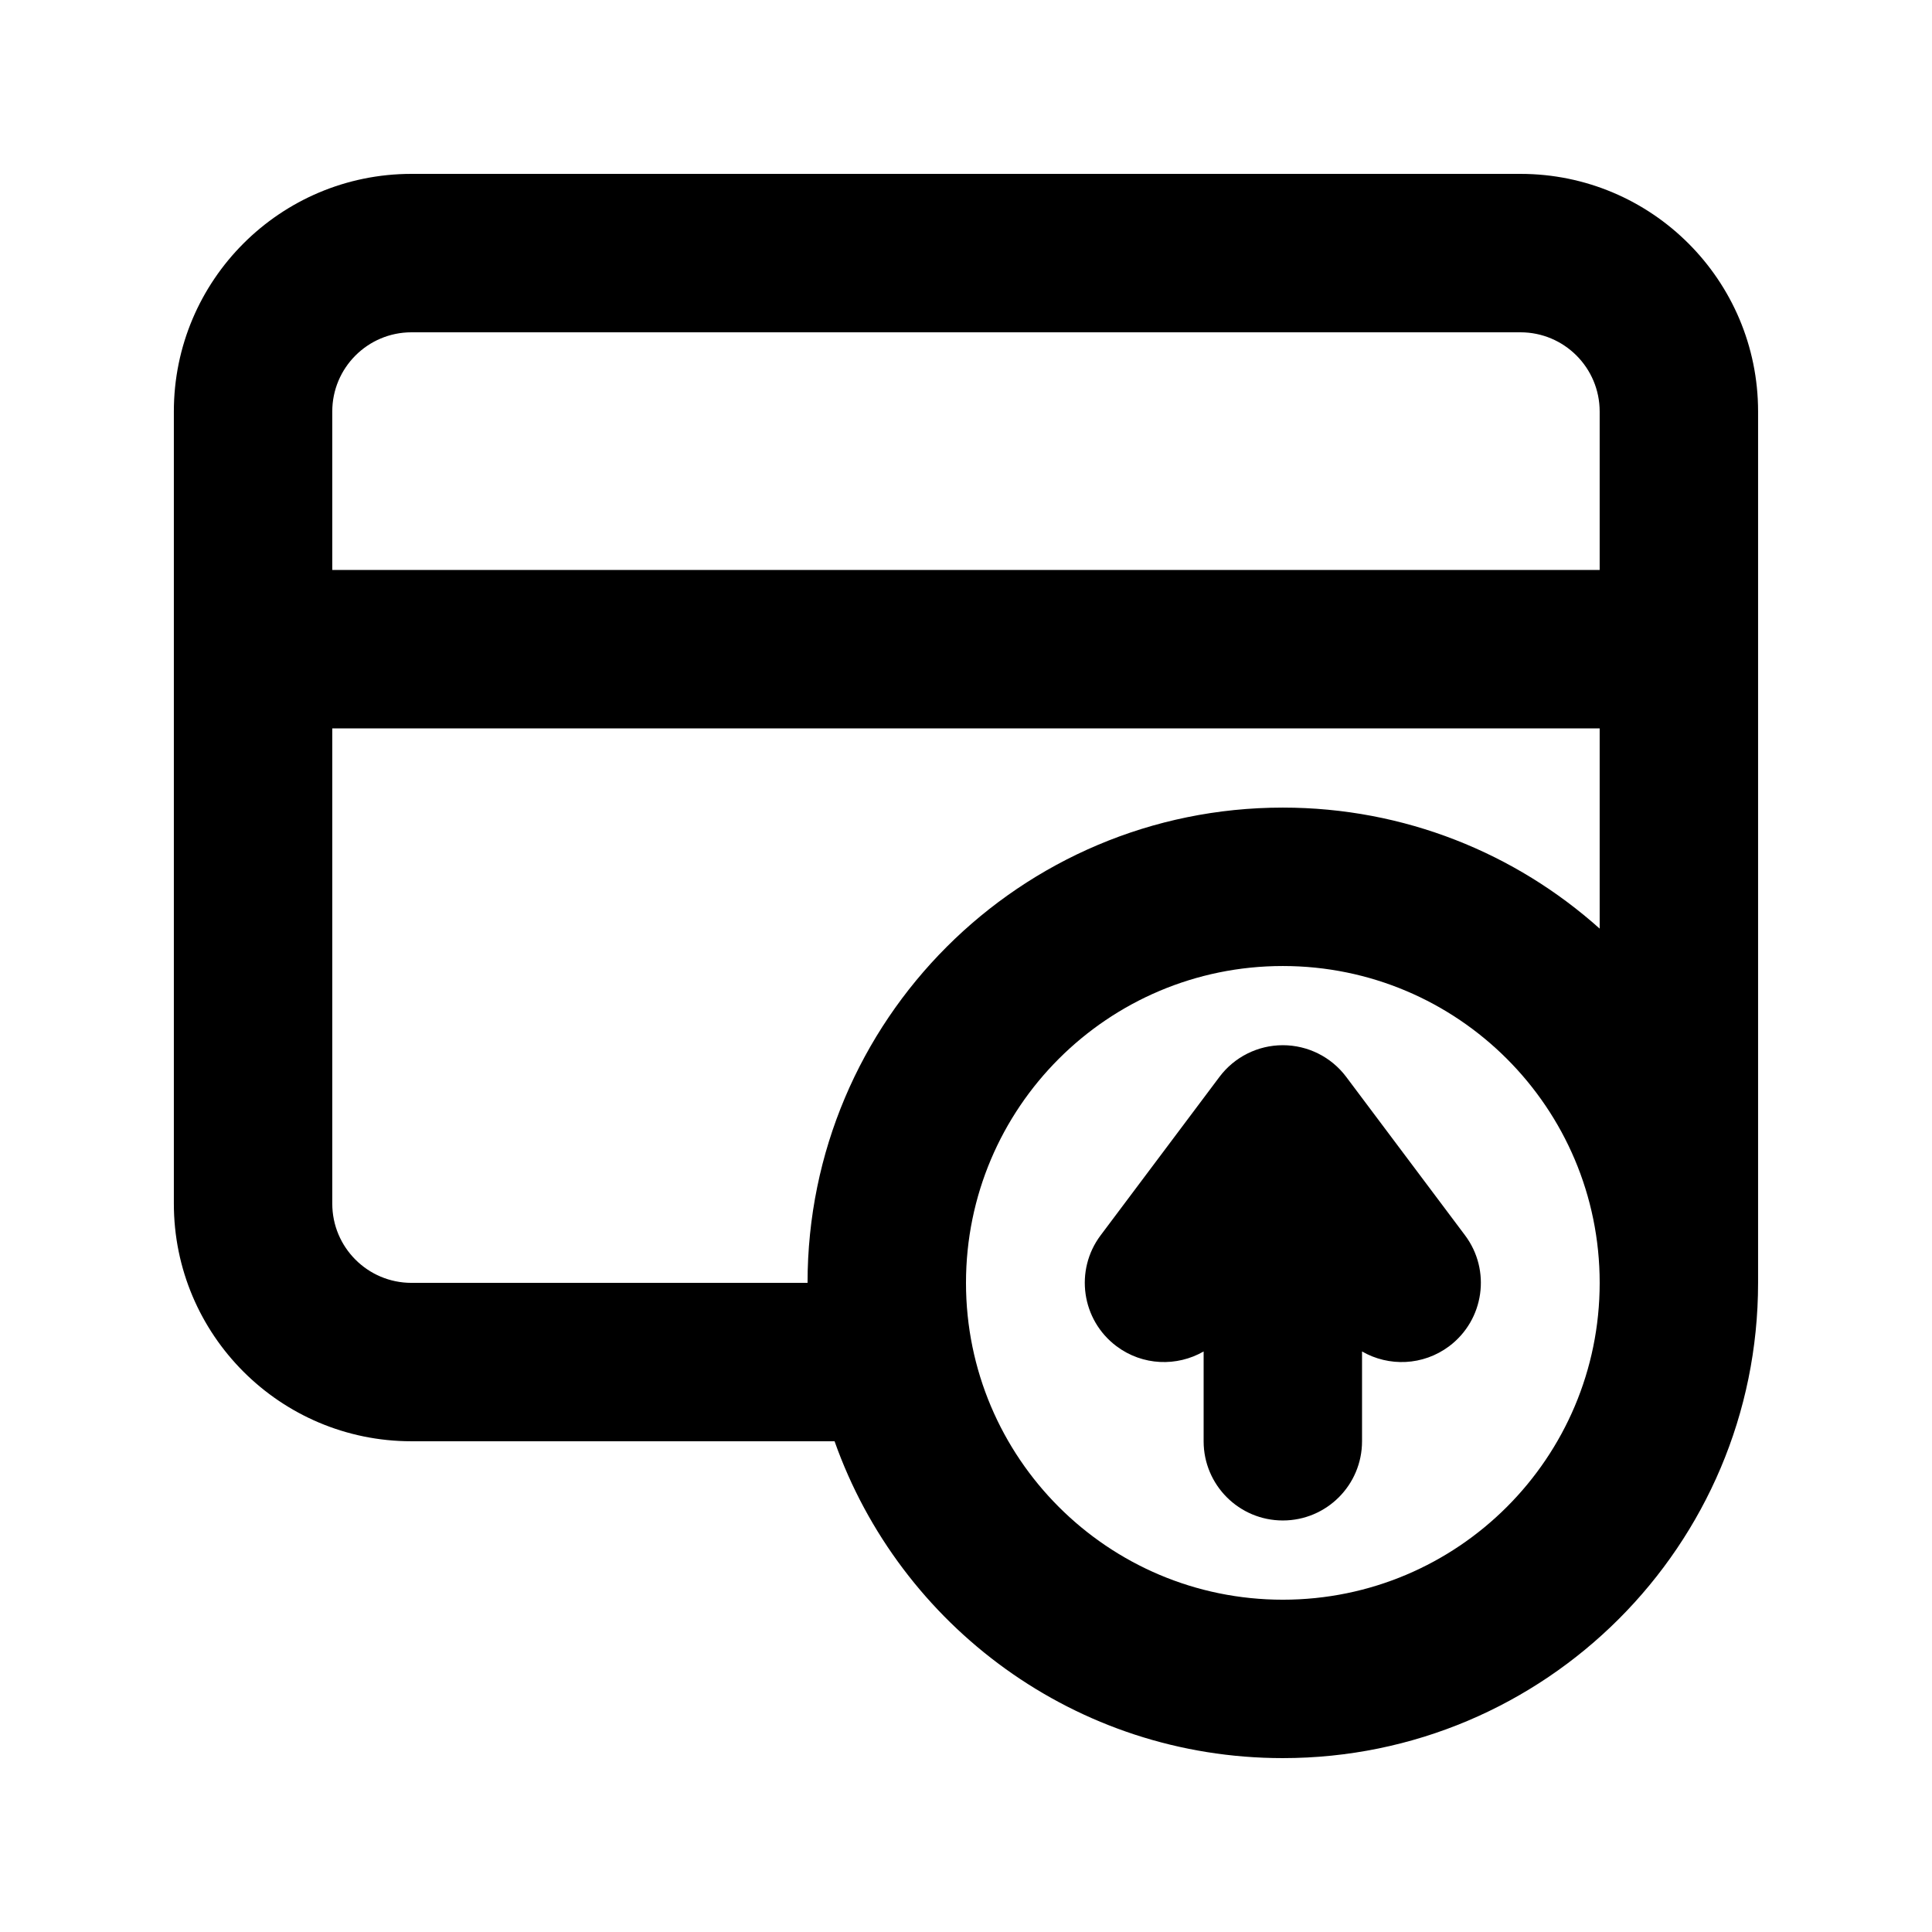
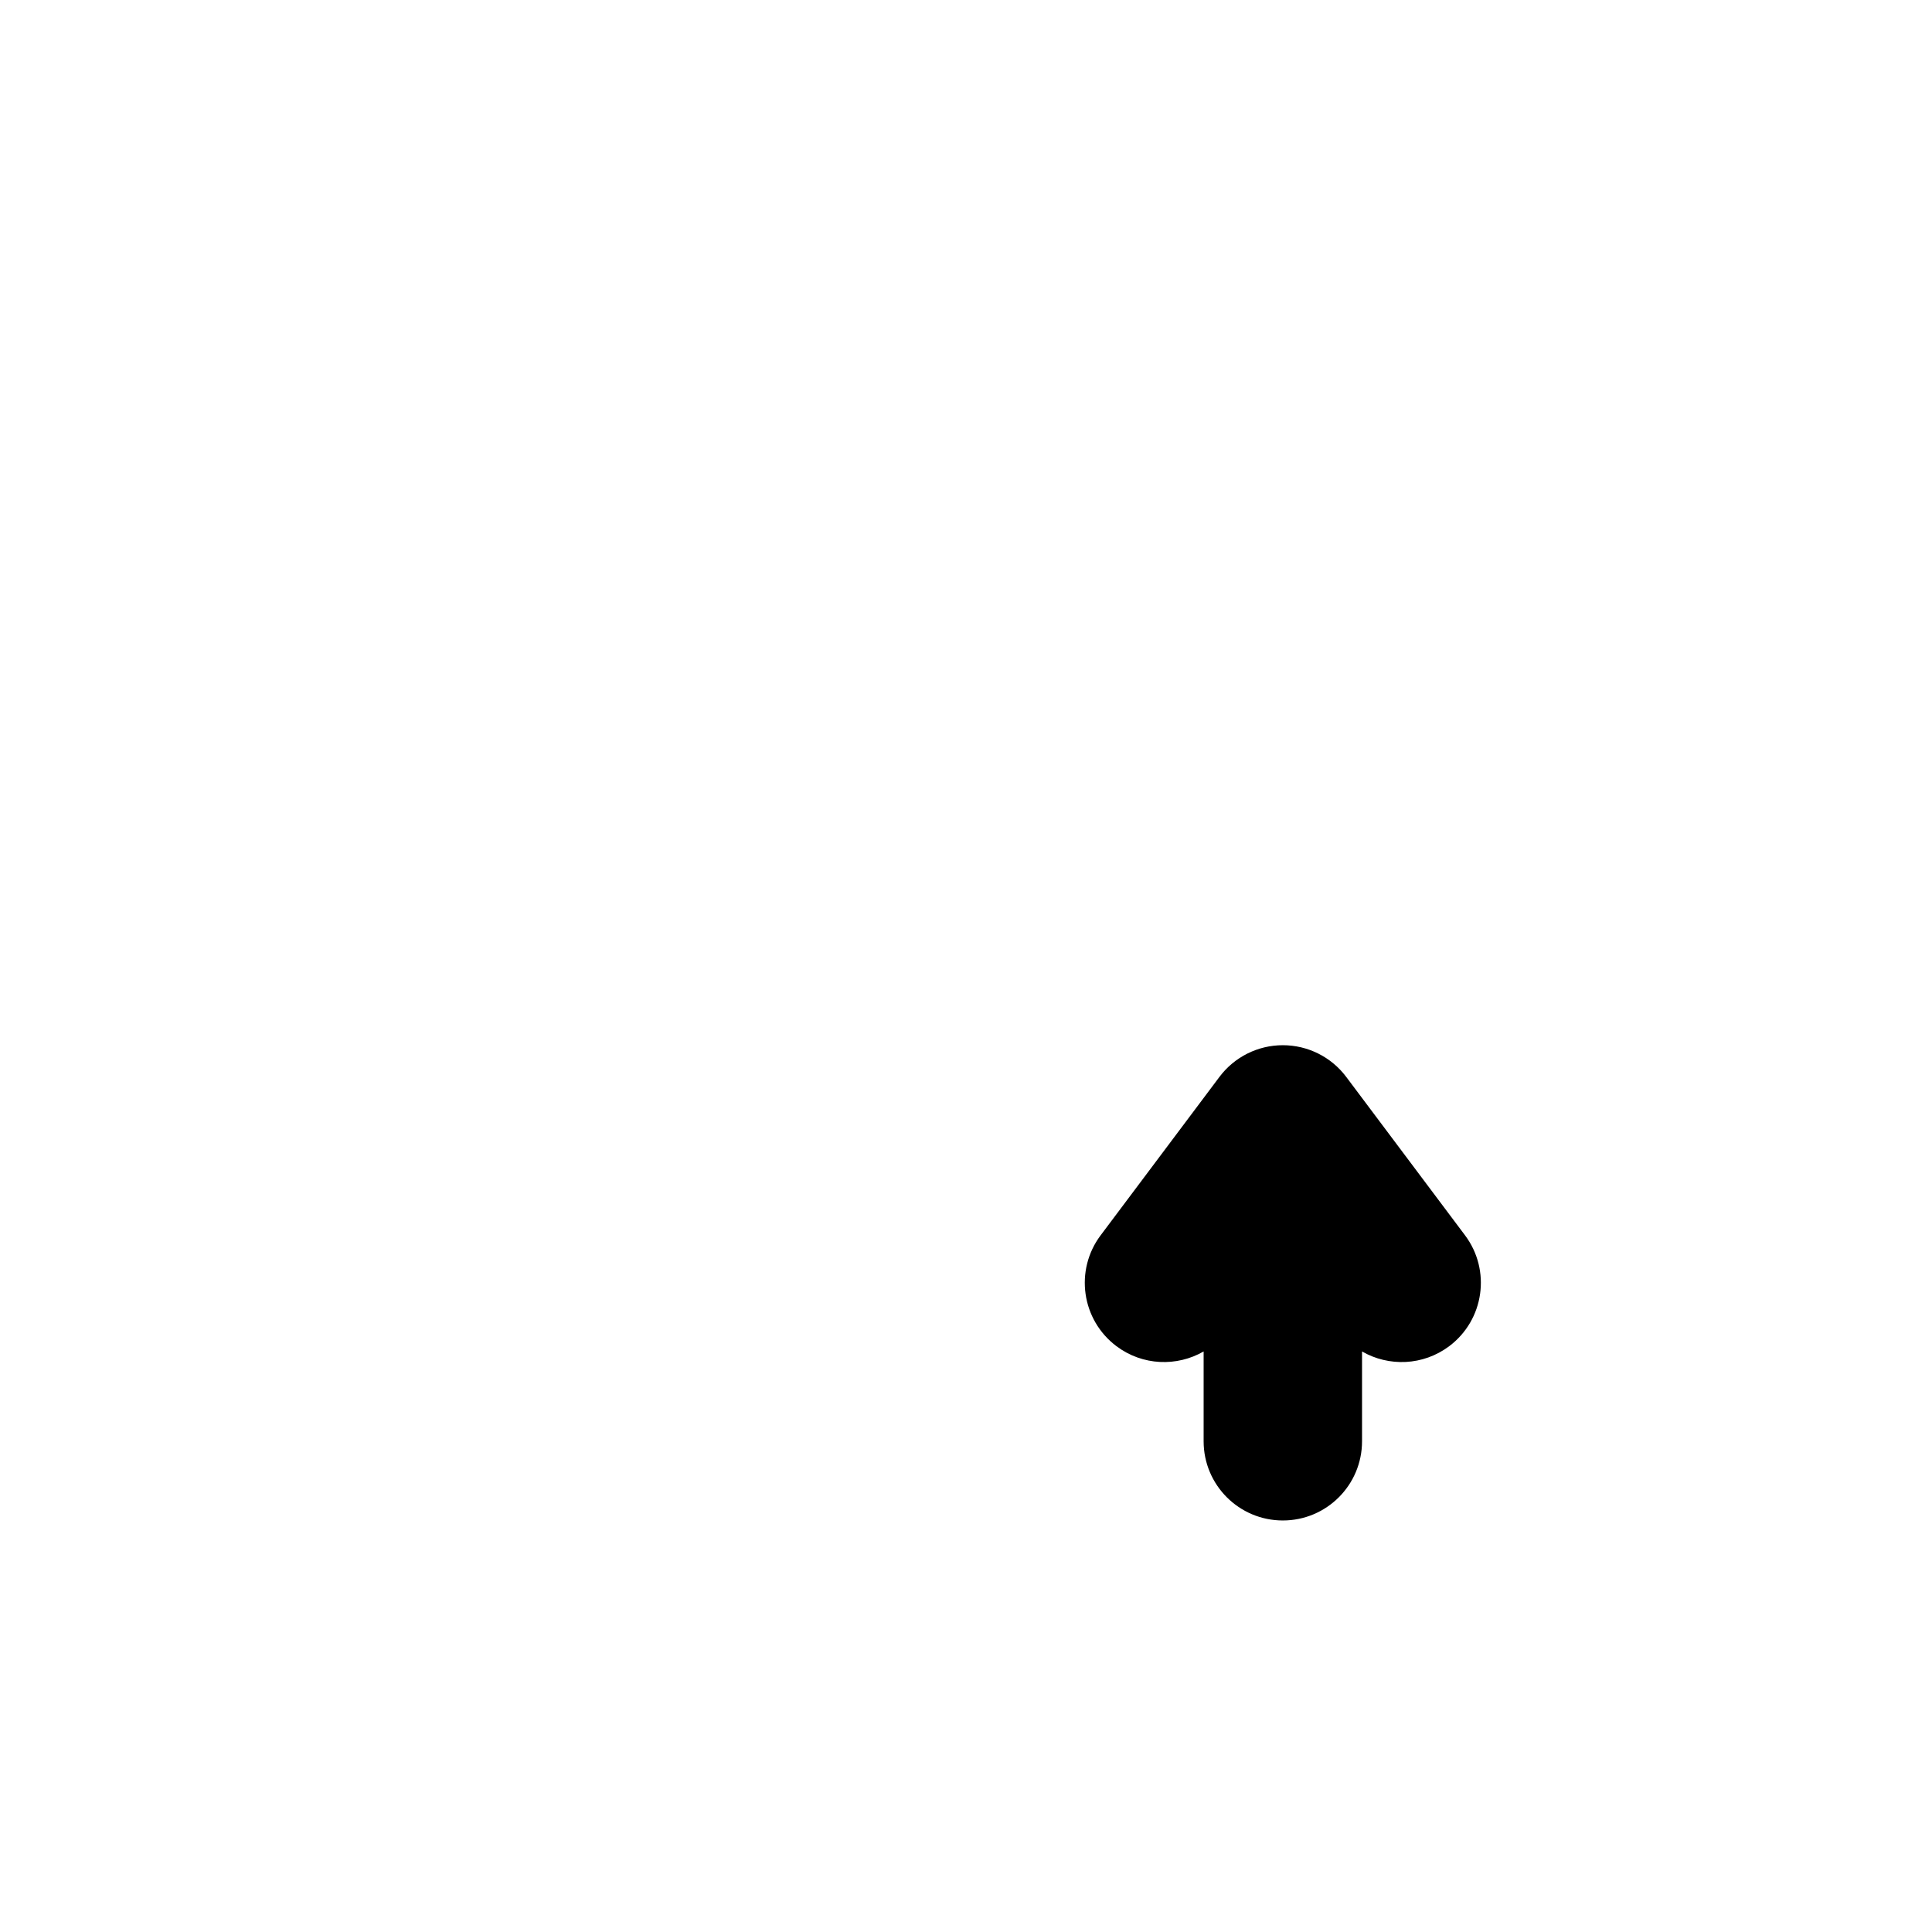
<svg xmlns="http://www.w3.org/2000/svg" fill="#000000" width="800px" height="800px" version="1.1" viewBox="144 144 512 512">
  <g>
    <path d="m435.68 471.37c-6.957 9.273-5.074 22.434 4.199 29.391 6.934 5.195 16.031 5.461 23.094 1.391v23.797c0 11.594 9.395 20.992 20.988 20.992 11.598 0 20.992-9.398 20.992-20.992v-23.797c7.062 4.07 16.16 3.805 23.094-1.391 9.273-6.957 11.156-20.117 4.199-29.391l-31.488-41.984c-3.965-5.285-10.188-8.395-16.797-8.395-6.606 0-12.828 3.109-16.793 8.395z" />
-     <path d="m253.05 190.08c-34.781 0-62.977 28.195-62.977 62.977v209.92c0 34.781 28.195 62.973 62.977 62.973h112.12c17.293 48.922 63.949 83.969 118.79 83.969 69.562 0 125.95-56.391 125.95-125.95v-230.91c0-34.781-28.191-62.977-62.977-62.977zm-20.992 272.9v-125.95h335.87v53.062c-22.281-19.945-51.707-32.07-83.969-32.07-69.559 0-125.95 56.391-125.95 125.95h-104.96c-11.594 0-20.992-9.395-20.992-20.988zm0-167.94h335.87v-41.984c0-11.594-9.398-20.992-20.992-20.992h-293.89c-11.594 0-20.992 9.398-20.992 20.992zm167.94 188.93c0-46.371 37.594-83.965 83.965-83.965 46.375 0 83.969 37.594 83.969 83.965 0 46.375-37.594 83.969-83.969 83.969-46.371 0-83.965-37.594-83.965-83.969z" fill-rule="evenodd" />
  </g>
</svg>